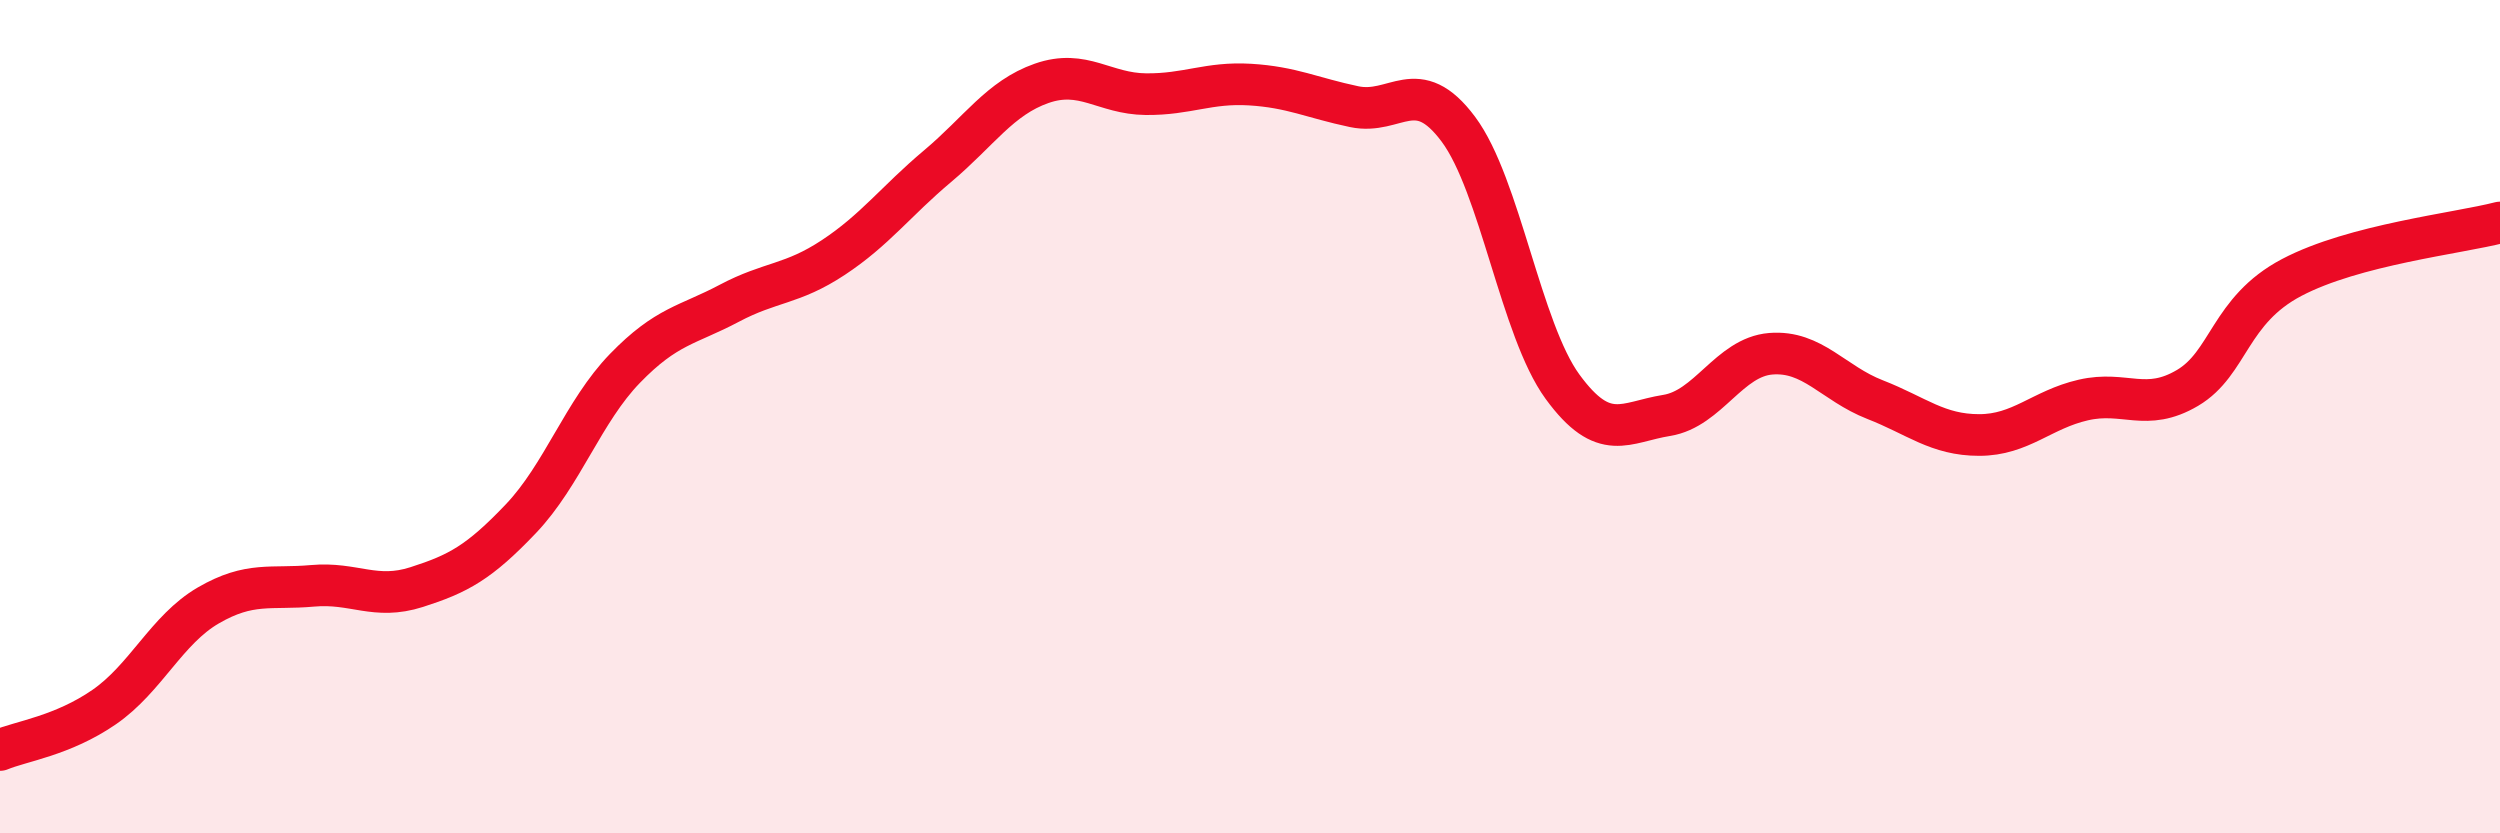
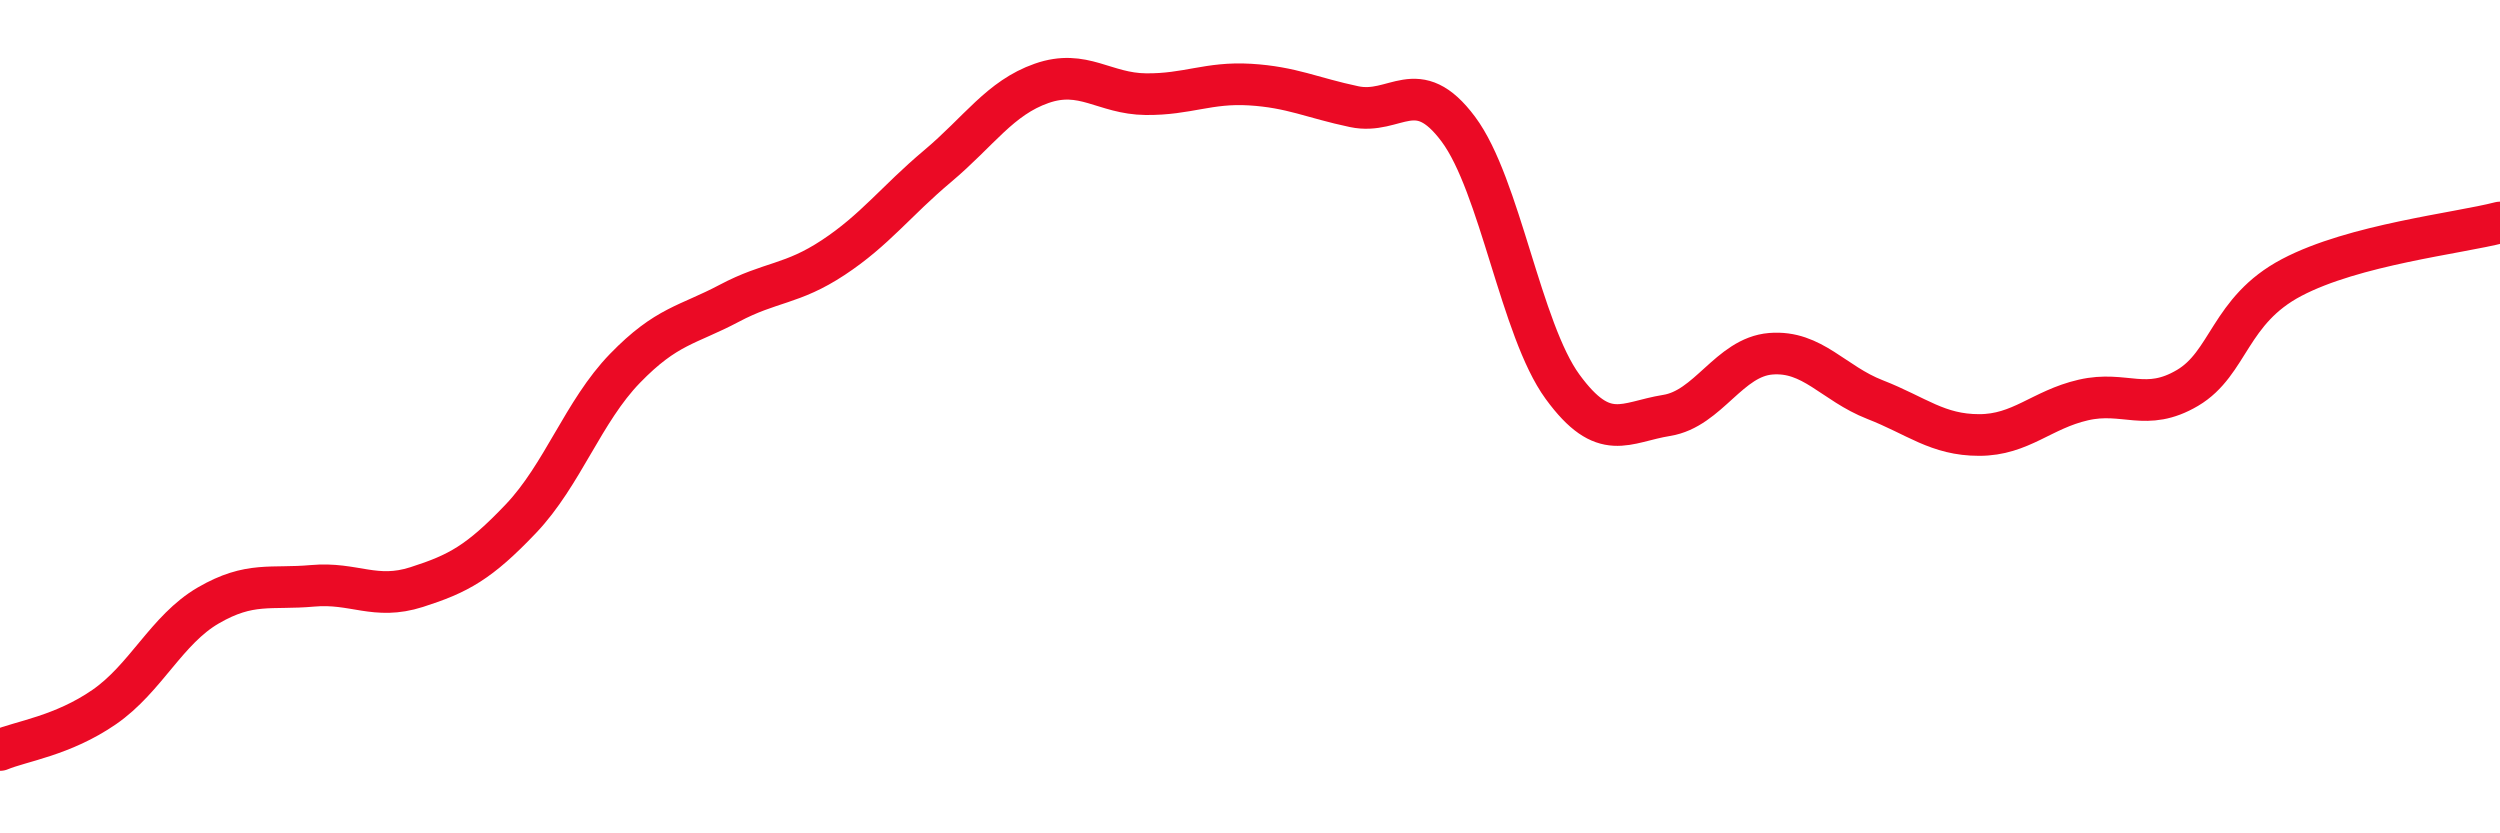
<svg xmlns="http://www.w3.org/2000/svg" width="60" height="20" viewBox="0 0 60 20">
-   <path d="M 0,18 C 0.5,17.79 1.5,17.66 2.5,16.97 C 3.5,16.28 4,15.11 5,14.53 C 6,13.95 6.5,14.15 7.5,14.06 C 8.5,13.97 9,14.41 10,14.09 C 11,13.77 11.5,13.5 12.5,12.45 C 13.5,11.4 14,9.87 15,8.84 C 16,7.81 16.5,7.81 17.5,7.28 C 18.5,6.75 19,6.84 20,6.18 C 21,5.52 21.5,4.83 22.5,3.99 C 23.5,3.15 24,2.35 25,2 C 26,1.65 26.5,2.25 27.5,2.26 C 28.5,2.27 29,1.97 30,2.03 C 31,2.09 31.5,2.35 32.5,2.56 C 33.5,2.77 34,1.76 35,3.1 C 36,4.44 36.5,7.91 37.5,9.28 C 38.5,10.65 39,10.13 40,9.97 C 41,9.81 41.5,8.57 42.5,8.49 C 43.5,8.41 44,9.2 45,9.59 C 46,9.98 46.5,10.44 47.5,10.44 C 48.5,10.44 49,9.83 50,9.6 C 51,9.37 51.5,9.9 52.5,9.31 C 53.5,8.72 53.5,7.45 55,6.66 C 56.5,5.87 59,5.6 60,5.34L60 20L0 20Z" fill="#EB0A25" opacity="0.1" stroke-linecap="round" stroke-linejoin="round" />
  <path d="M 0,18 C 0.5,17.79 1.5,17.66 2.5,16.97 C 3.5,16.28 4,15.11 5,14.53 C 6,13.95 6.5,14.15 7.5,14.06 C 8.5,13.97 9,14.41 10,14.09 C 11,13.77 11.5,13.5 12.5,12.45 C 13.5,11.4 14,9.87 15,8.84 C 16,7.81 16.5,7.81 17.5,7.28 C 18.5,6.75 19,6.84 20,6.18 C 21,5.52 21.5,4.83 22.5,3.99 C 23.5,3.15 24,2.35 25,2 C 26,1.65 26.5,2.25 27.5,2.26 C 28.5,2.27 29,1.97 30,2.03 C 31,2.09 31.5,2.35 32.5,2.56 C 33.5,2.77 34,1.76 35,3.1 C 36,4.44 36.5,7.91 37.5,9.28 C 38.5,10.65 39,10.13 40,9.97 C 41,9.81 41.5,8.57 42.5,8.49 C 43.5,8.41 44,9.2 45,9.59 C 46,9.98 46.5,10.44 47.5,10.44 C 48.5,10.44 49,9.83 50,9.6 C 51,9.37 51.5,9.9 52.5,9.31 C 53.5,8.72 53.5,7.45 55,6.66 C 56.5,5.87 59,5.6 60,5.34" stroke="#EB0A25" stroke-width="1" fill="none" stroke-linecap="round" stroke-linejoin="round" />
</svg>